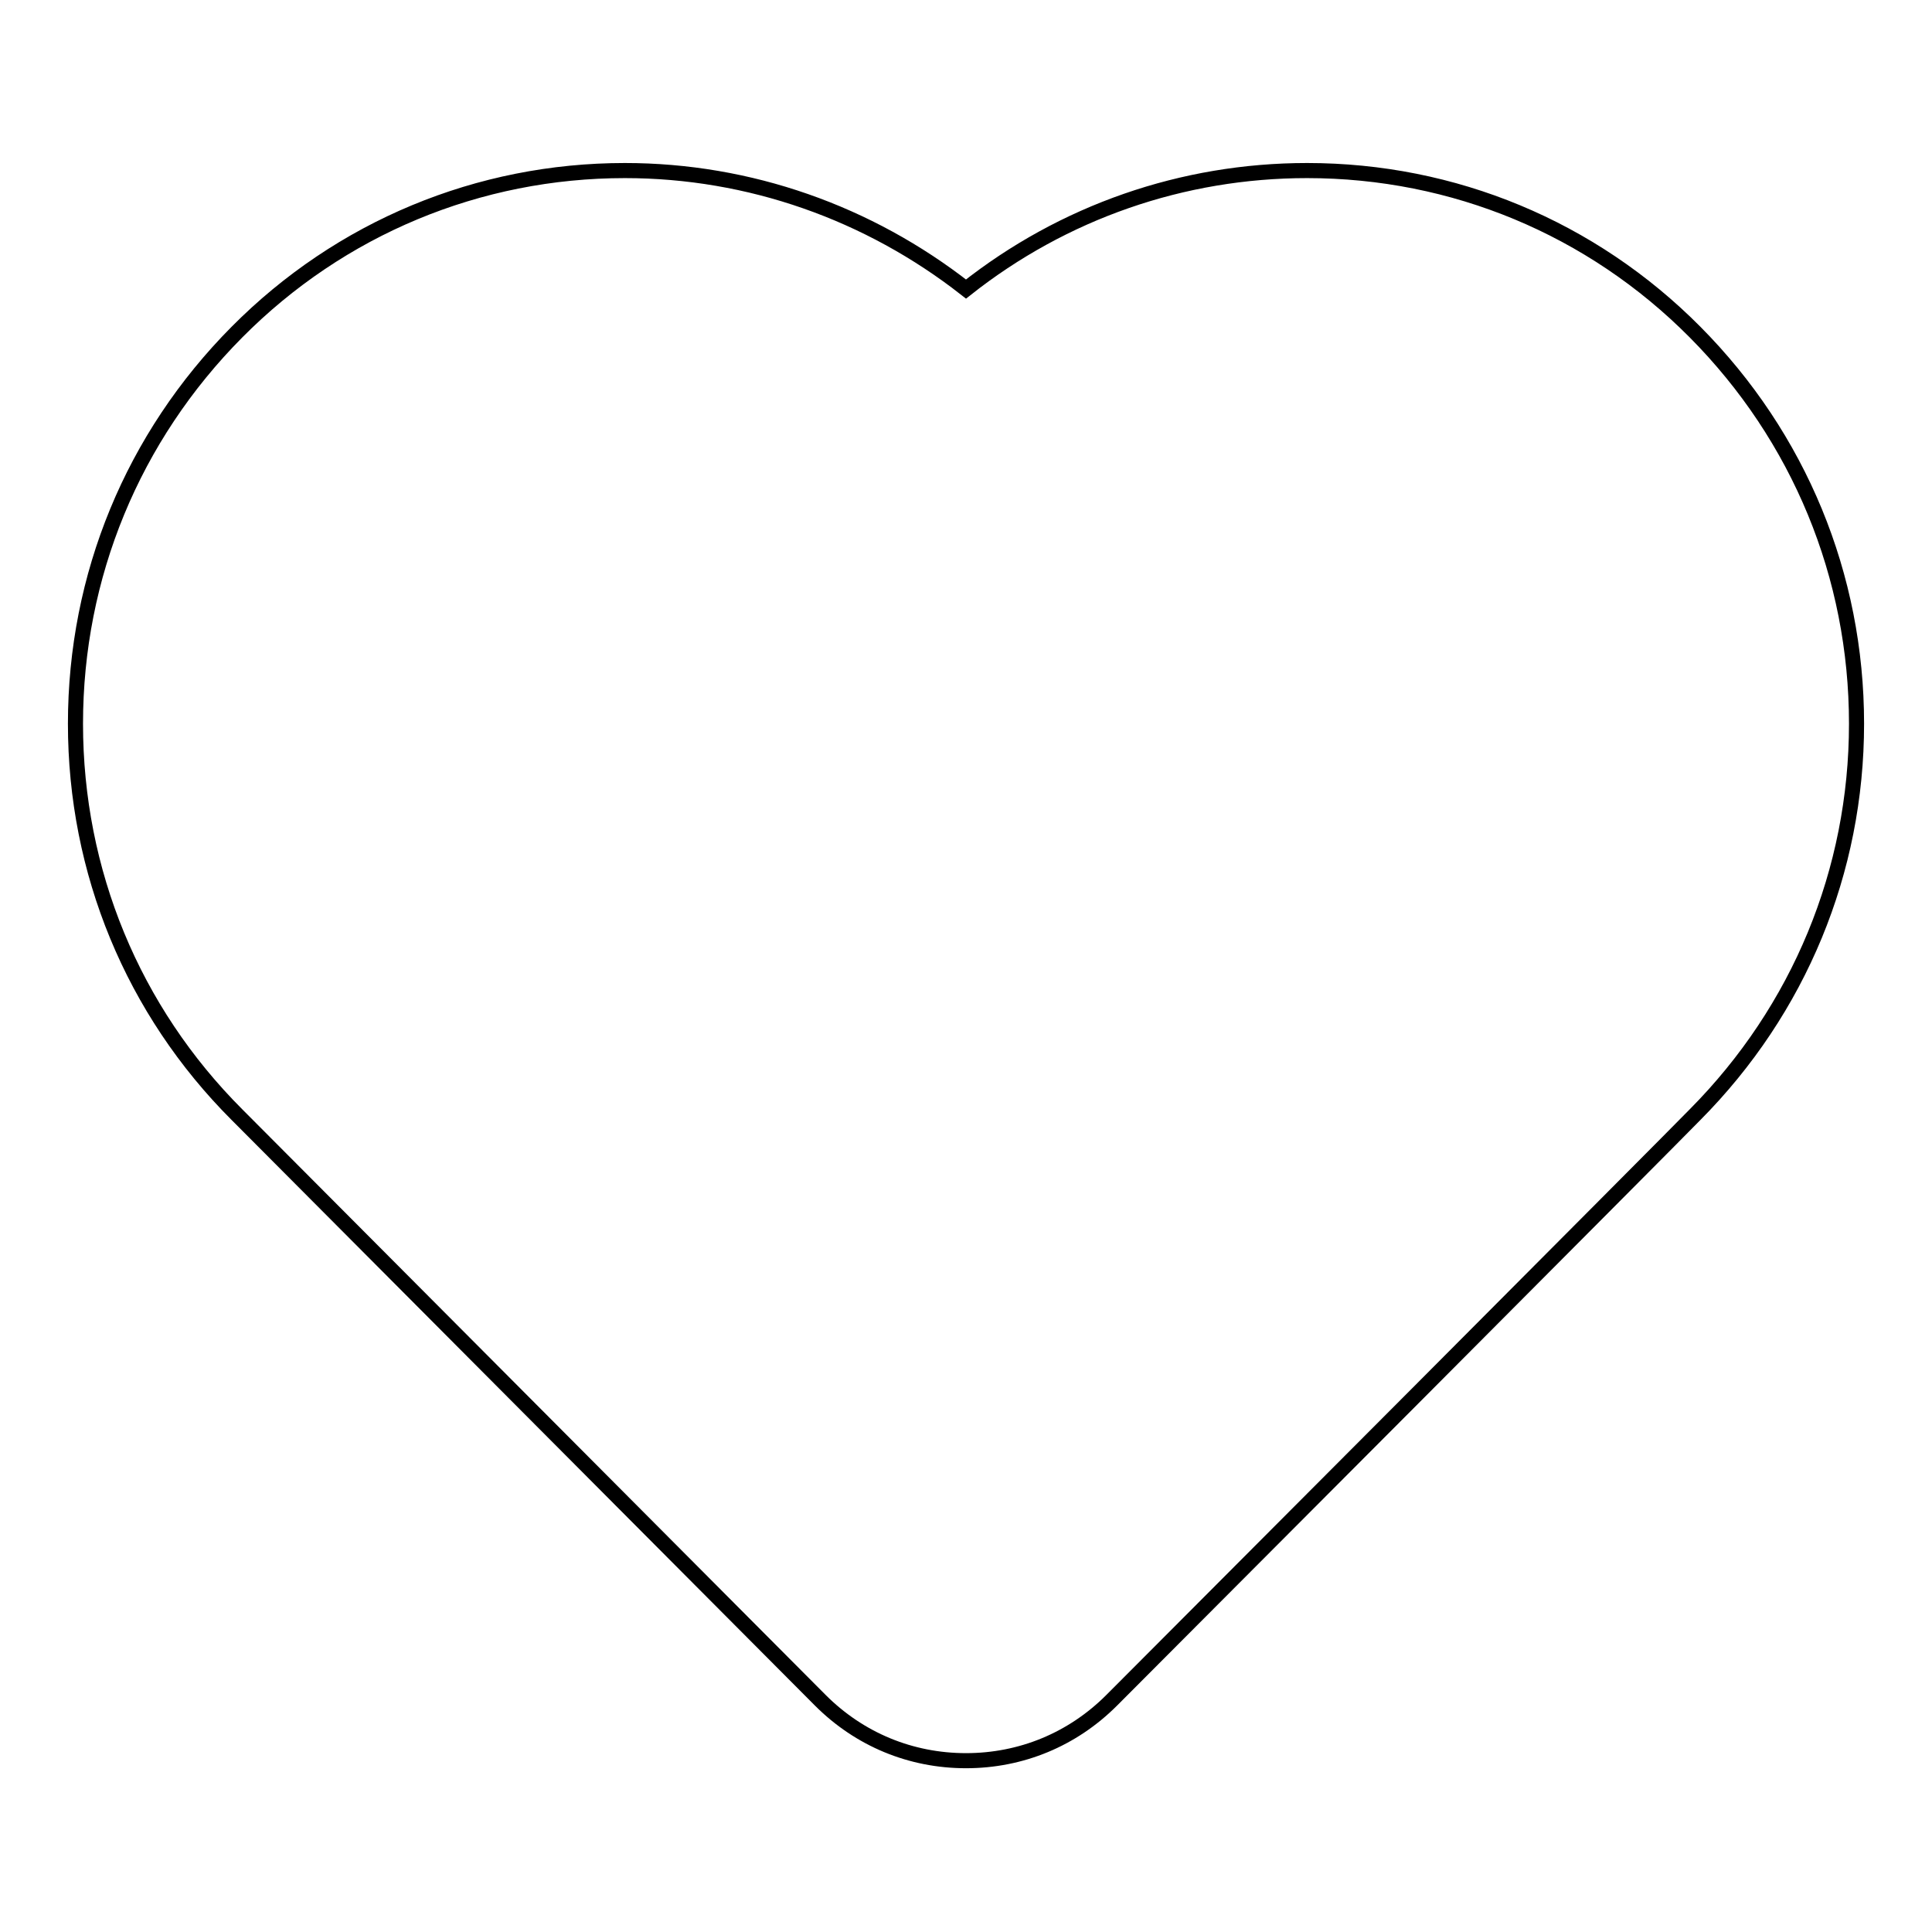
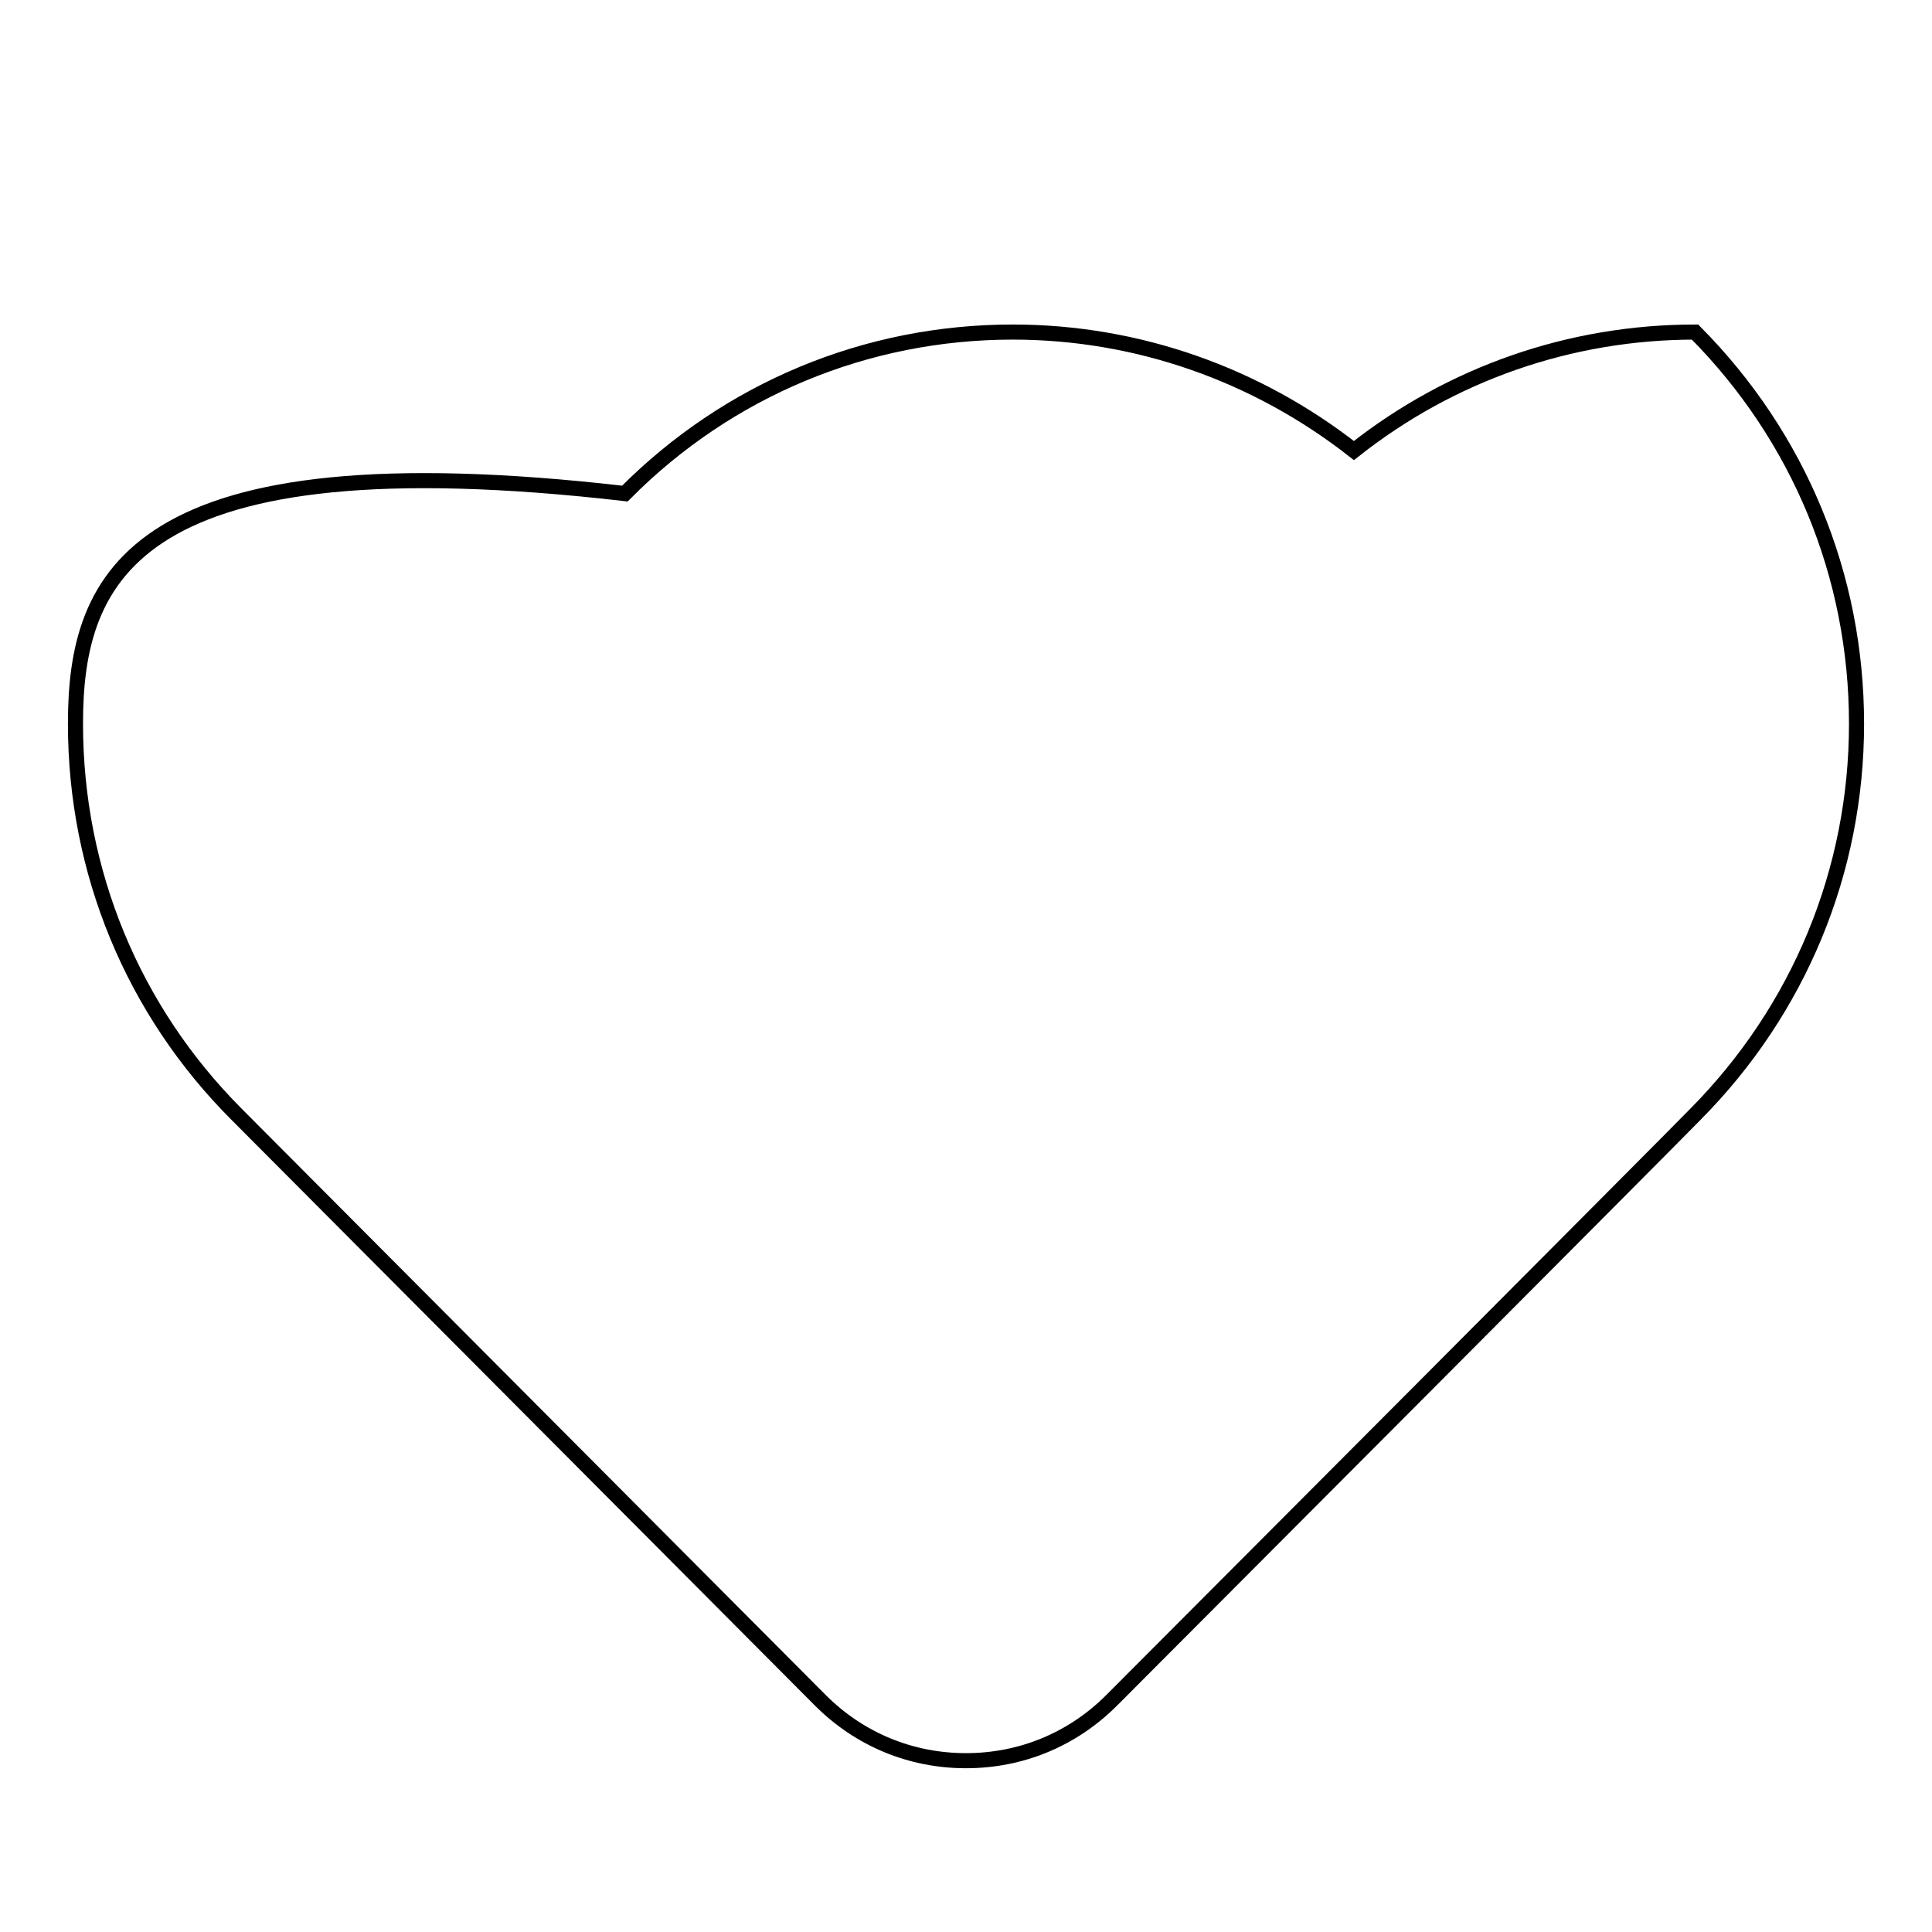
<svg xmlns="http://www.w3.org/2000/svg" version="1.1" x="0px" y="0px" viewBox="0 0 256 256" enable-background="new 0 0 256 256" xml:space="preserve">
  <g>
-     <path stroke-width="2" fill-opacity="0" stroke="#000000" d="M224.6,44c-13.7-13.8-32-21.4-51.4-21.4c-16.5,0-32.3,5.5-45.2,15.7c-12.9-10.1-28.7-15.7-45.2-15.7 c-19.4,0-37.7,7.6-51.4,21.4C17.6,57.9,10,76.3,10,95.9c0,19.6,7.6,38,21.4,51.8l77.3,77.6c5.2,5.2,12,8,19.3,8 c7.3,0,14.1-2.8,19.3-8c7.7-7.7,74.7-74.9,77.3-77.6c13.8-13.9,21.4-32.3,21.4-51.8C246,76.3,238.4,57.9,224.6,44L224.6,44z" />
+     <path stroke-width="2" fill-opacity="0" stroke="#000000" d="M224.6,44c-16.5,0-32.3,5.5-45.2,15.7c-12.9-10.1-28.7-15.7-45.2-15.7 c-19.4,0-37.7,7.6-51.4,21.4C17.6,57.9,10,76.3,10,95.9c0,19.6,7.6,38,21.4,51.8l77.3,77.6c5.2,5.2,12,8,19.3,8 c7.3,0,14.1-2.8,19.3-8c7.7-7.7,74.7-74.9,77.3-77.6c13.8-13.9,21.4-32.3,21.4-51.8C246,76.3,238.4,57.9,224.6,44L224.6,44z" />
  </g>
</svg>